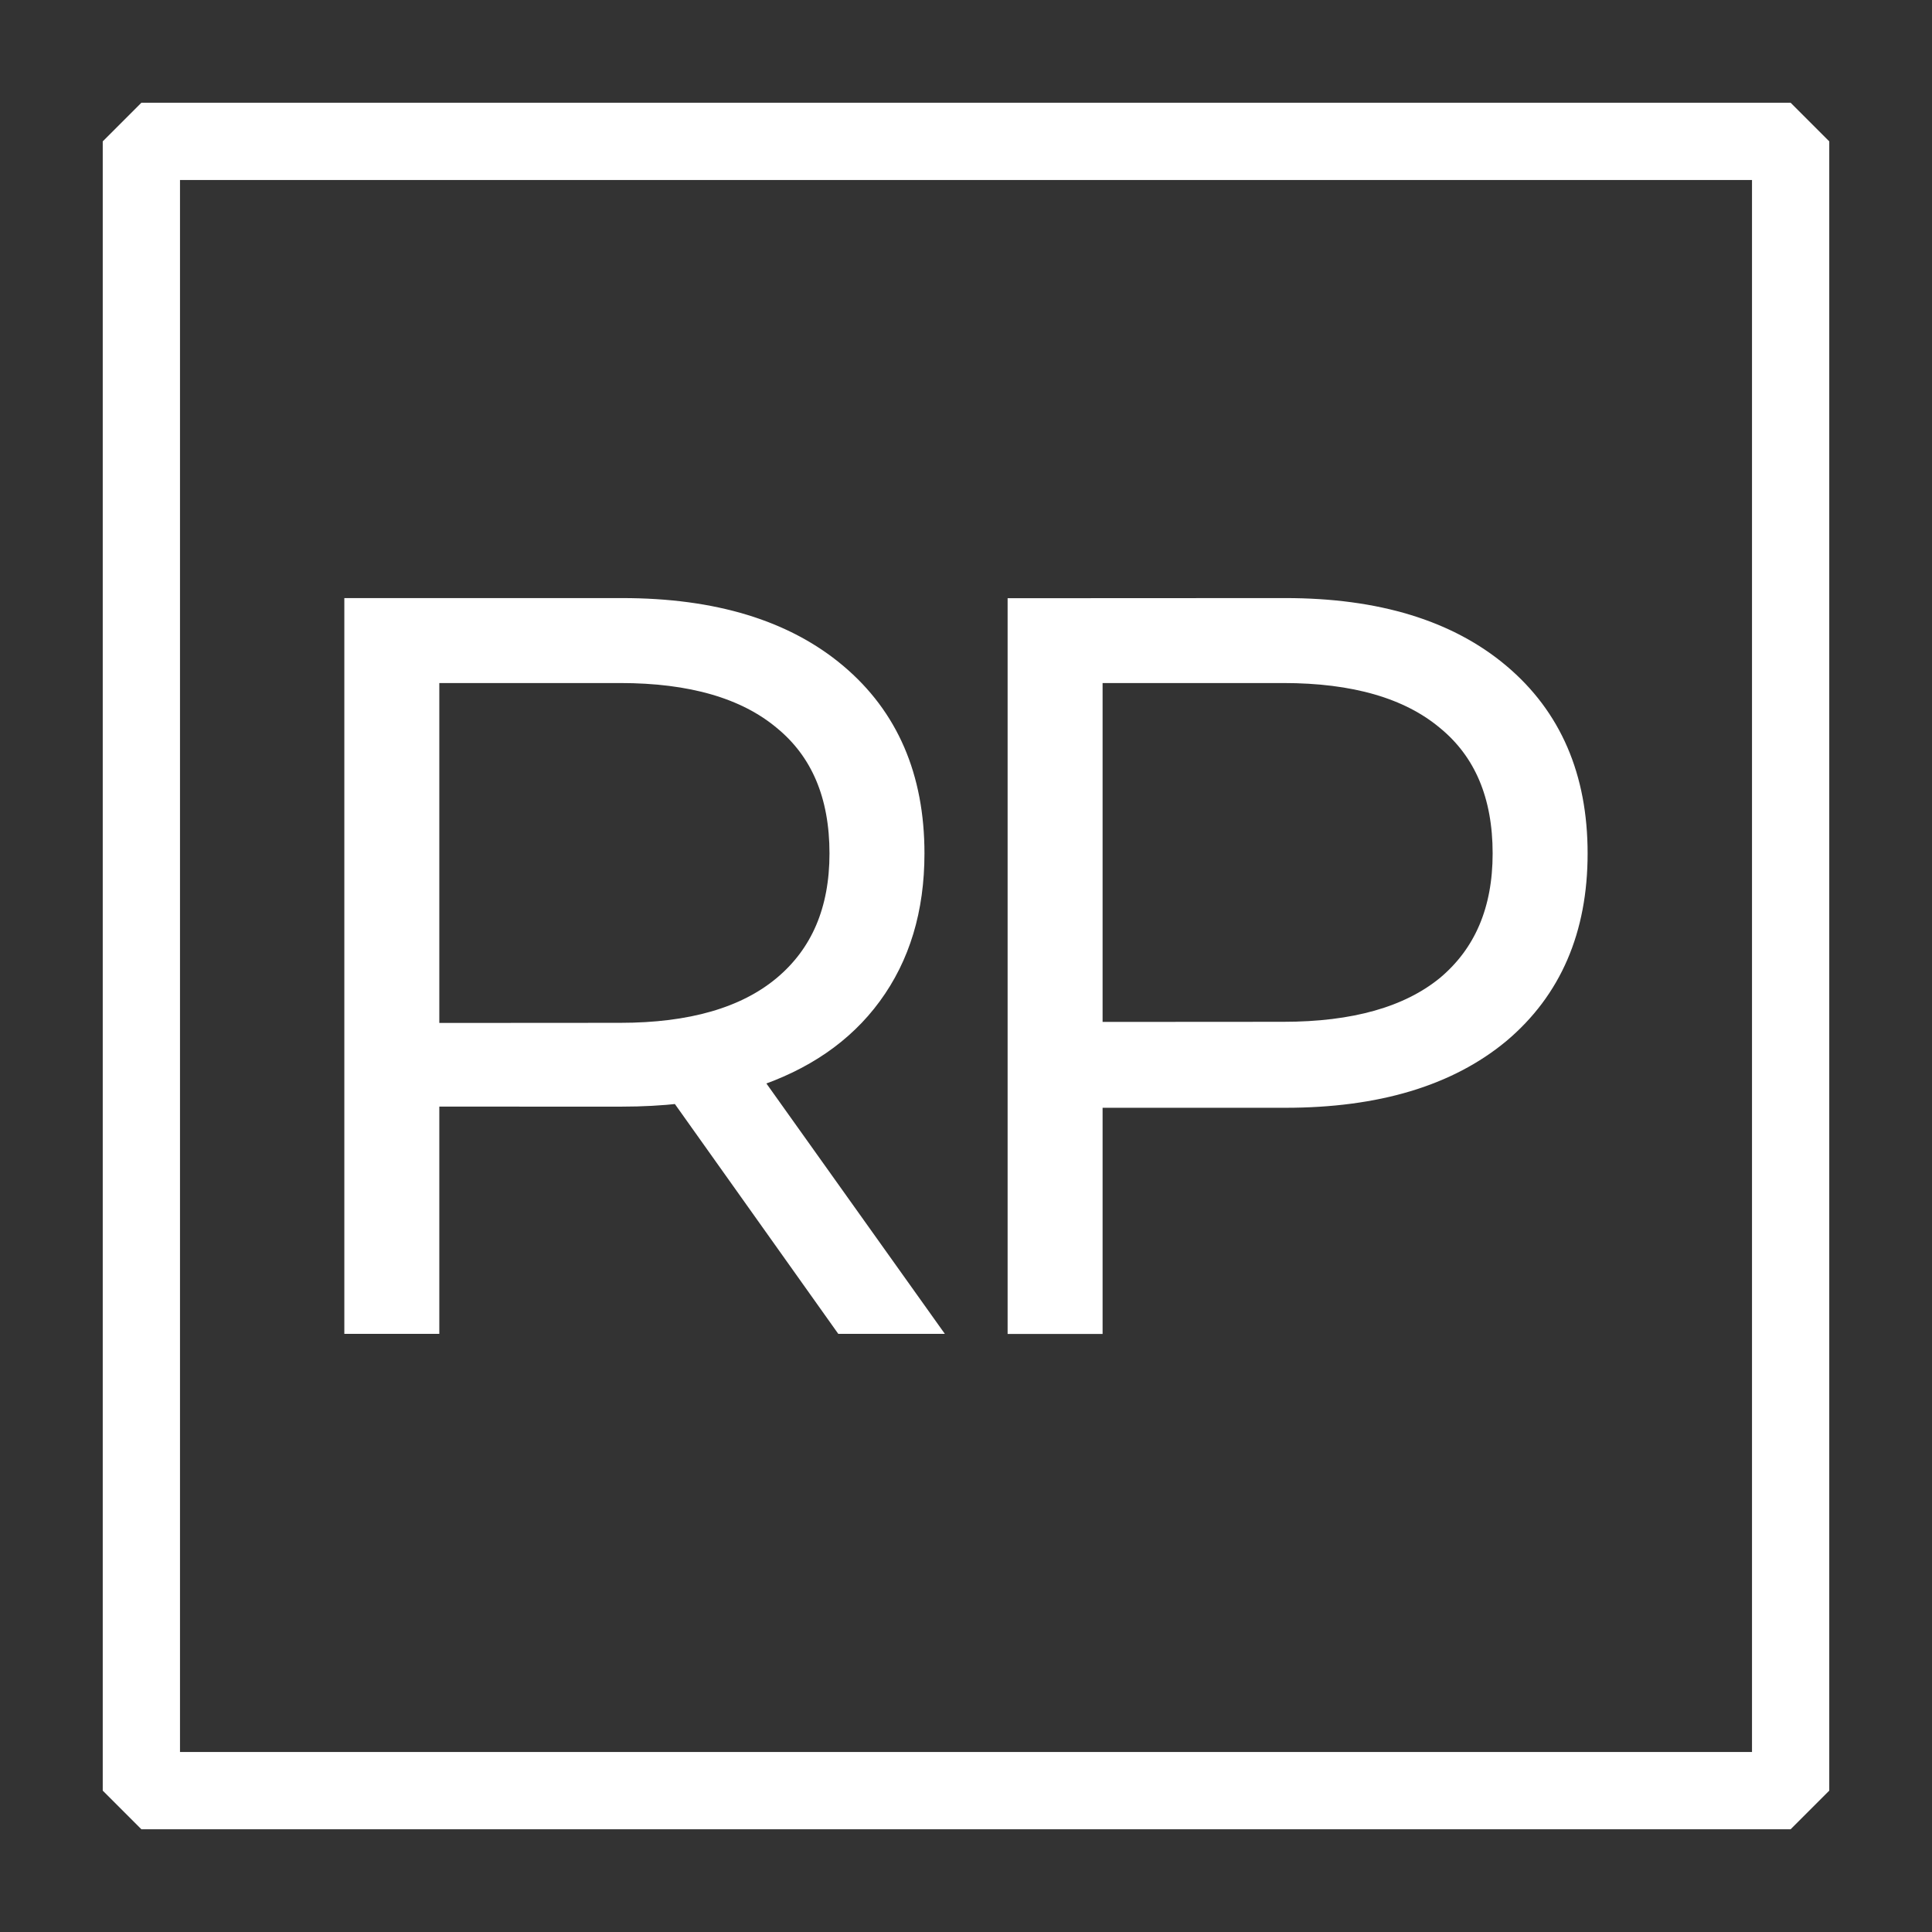
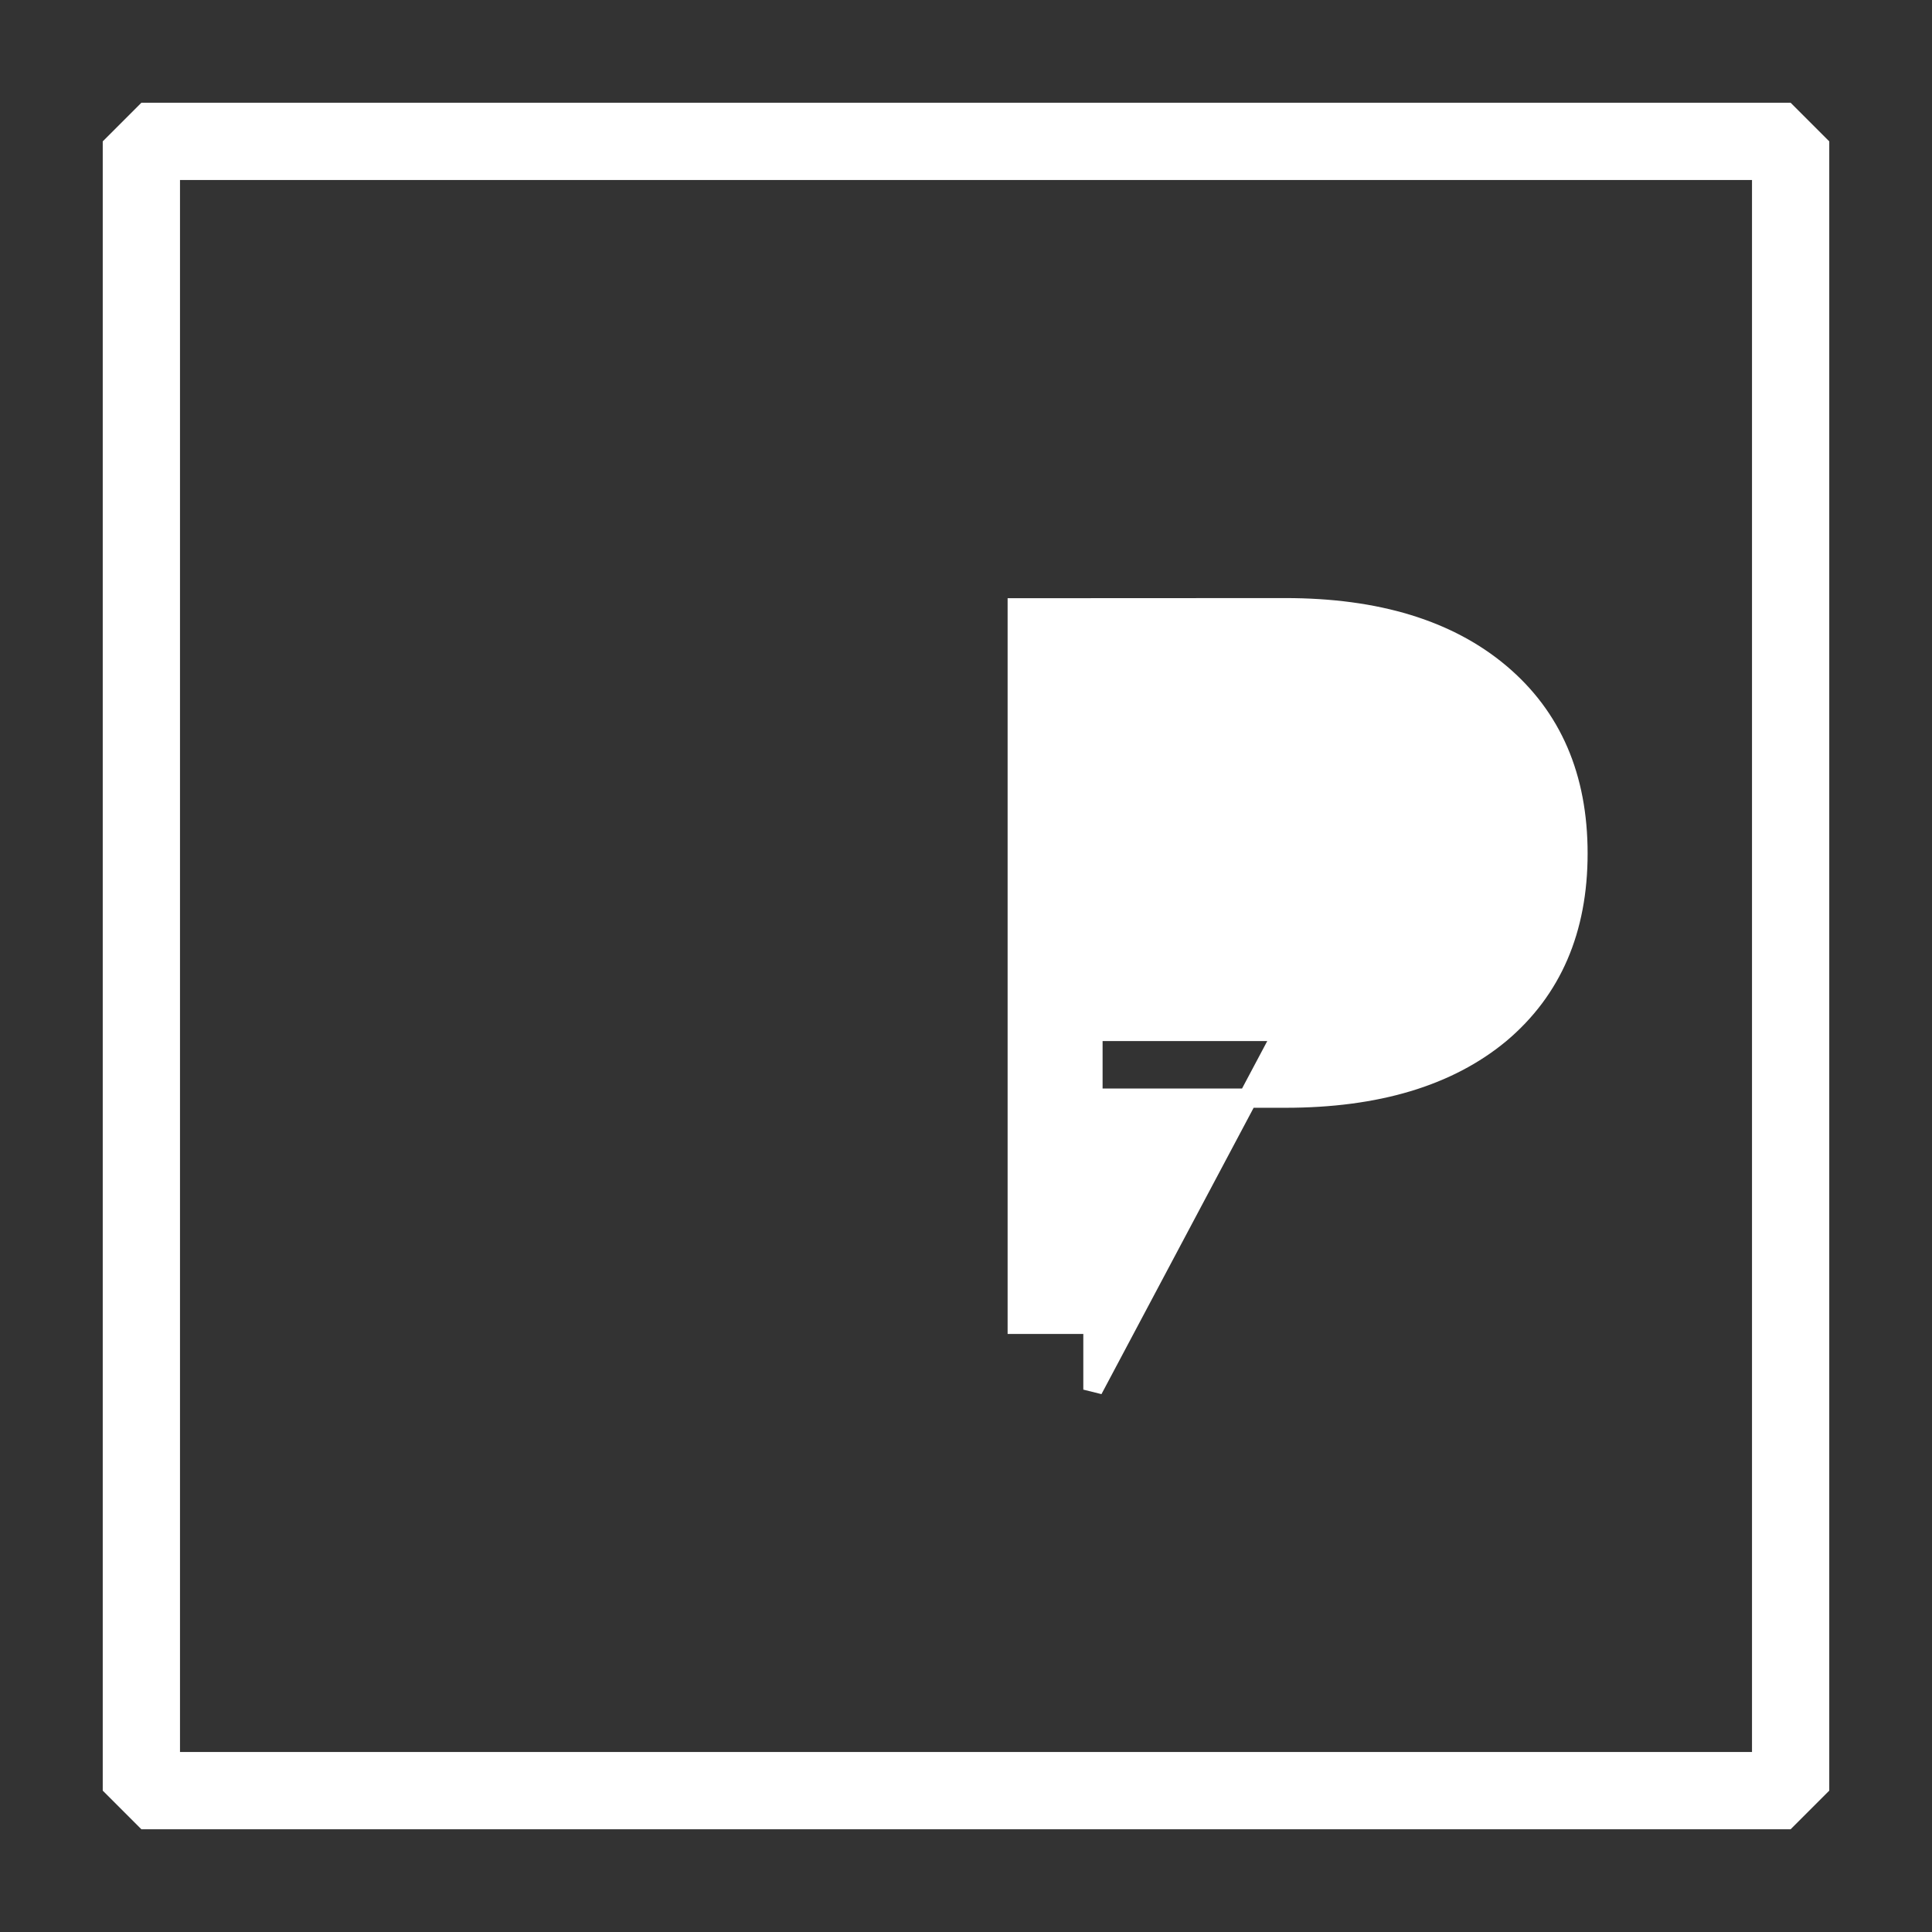
<svg xmlns="http://www.w3.org/2000/svg" xmlns:ns1="http://www.inkscape.org/namespaces/inkscape" xmlns:ns2="http://sodipodi.sourceforge.net/DTD/sodipodi-0.dtd" width="50" height="50" viewBox="0 0 13.229 13.229" version="1.1" id="svg5242" ns1:version="1.1.1 (3bf5ae0d25, 2021-09-20)" ns2:docname="site-icon.svg" ns1:export-filename="/home/rob/www/RobertPartridge/images/site-icon.png" ns1:export-xdpi="192" ns1:export-ydpi="192">
  <rect x="0" y="0" width="13.229" height="13.229" fill="#333333" stroke="none" />
  <defs id="defs5236" />
  <g ns1:label="Layer 1" ns1:groupmode="layer" id="layer1" transform="translate(0,-283.771)">
    <g id="g1021">
      <g aria-label="RP" id="text9456" style="font-size:7.964px;line-height:1.25;letter-spacing:-0.597px;word-spacing:0px;stroke:#ffffff;stroke-width:0.15;stroke-miterlimit:4;stroke-dasharray:none;stroke-opacity:1" transform="matrix(0.88,0,0,0.88,0.794,34.846)">
-         <path d="m 5.659,293.173 -1.274,-1.792 q -0.215,0.024 -0.446,0.024 H 2.441 v 1.768 H 1.852 V 287.598 h 2.087 q 1.067,0 1.672,0.51 0.605,0.51 0.605,1.402 0,0.653 -0.334,1.107 -0.327,0.446 -0.94,0.645 l 1.362,1.911 z m -1.736,-2.27 q 0.828,0 1.266,-0.366 0.438,-0.366 0.438,-1.027 0,-0.677 -0.438,-1.035 -0.438,-0.366 -1.266,-0.366 H 2.441 v 2.795 z" style="font-family:Montserrat;-inkscape-font-specification:Montserrat;fill:#ffffff;stroke:#ffffff;stroke-width:0.15;stroke-miterlimit:4;stroke-dasharray:none;stroke-opacity:1" id="path26561" />
-         <path d="m 9.099,287.598 q 1.067,0 1.672,0.51 0.605,0.51 0.605,1.402 0,0.892 -0.605,1.402 -0.605,0.502 -1.672,0.502 H 7.602 v 1.76 H 7.013 v -5.575 z m -0.016,3.297 q 0.828,0 1.266,-0.358 0.438,-0.366 0.438,-1.027 0,-0.677 -0.438,-1.035 -0.438,-0.366 -1.266,-0.366 H 7.602 v 2.787 z" style="font-family:Montserrat;-inkscape-font-specification:Montserrat;fill:#ffffff;stroke:#ffffff;stroke-width:0.15;stroke-miterlimit:4;stroke-dasharray:none;stroke-opacity:1" id="path26563" />
+         <path d="m 9.099,287.598 q 1.067,0 1.672,0.51 0.605,0.51 0.605,1.402 0,0.892 -0.605,1.402 -0.605,0.502 -1.672,0.502 H 7.602 v 1.76 H 7.013 v -5.575 z m -0.016,3.297 H 7.602 v 2.787 z" style="font-family:Montserrat;-inkscape-font-specification:Montserrat;fill:#ffffff;stroke:#ffffff;stroke-width:0.15;stroke-miterlimit:4;stroke-dasharray:none;stroke-opacity:1" id="path26563" />
      </g>
      <path id="rect25334" style="fill:none;stroke:#ffffff;stroke-width:0.529;stroke-linecap:round;stroke-linejoin:bevel;stroke-miterlimit:4;stroke-dasharray:none" d="M 0.968,284.739 H 12.261 v 11.293 H 0.968 Z" />
    </g>
  </g>
</svg>